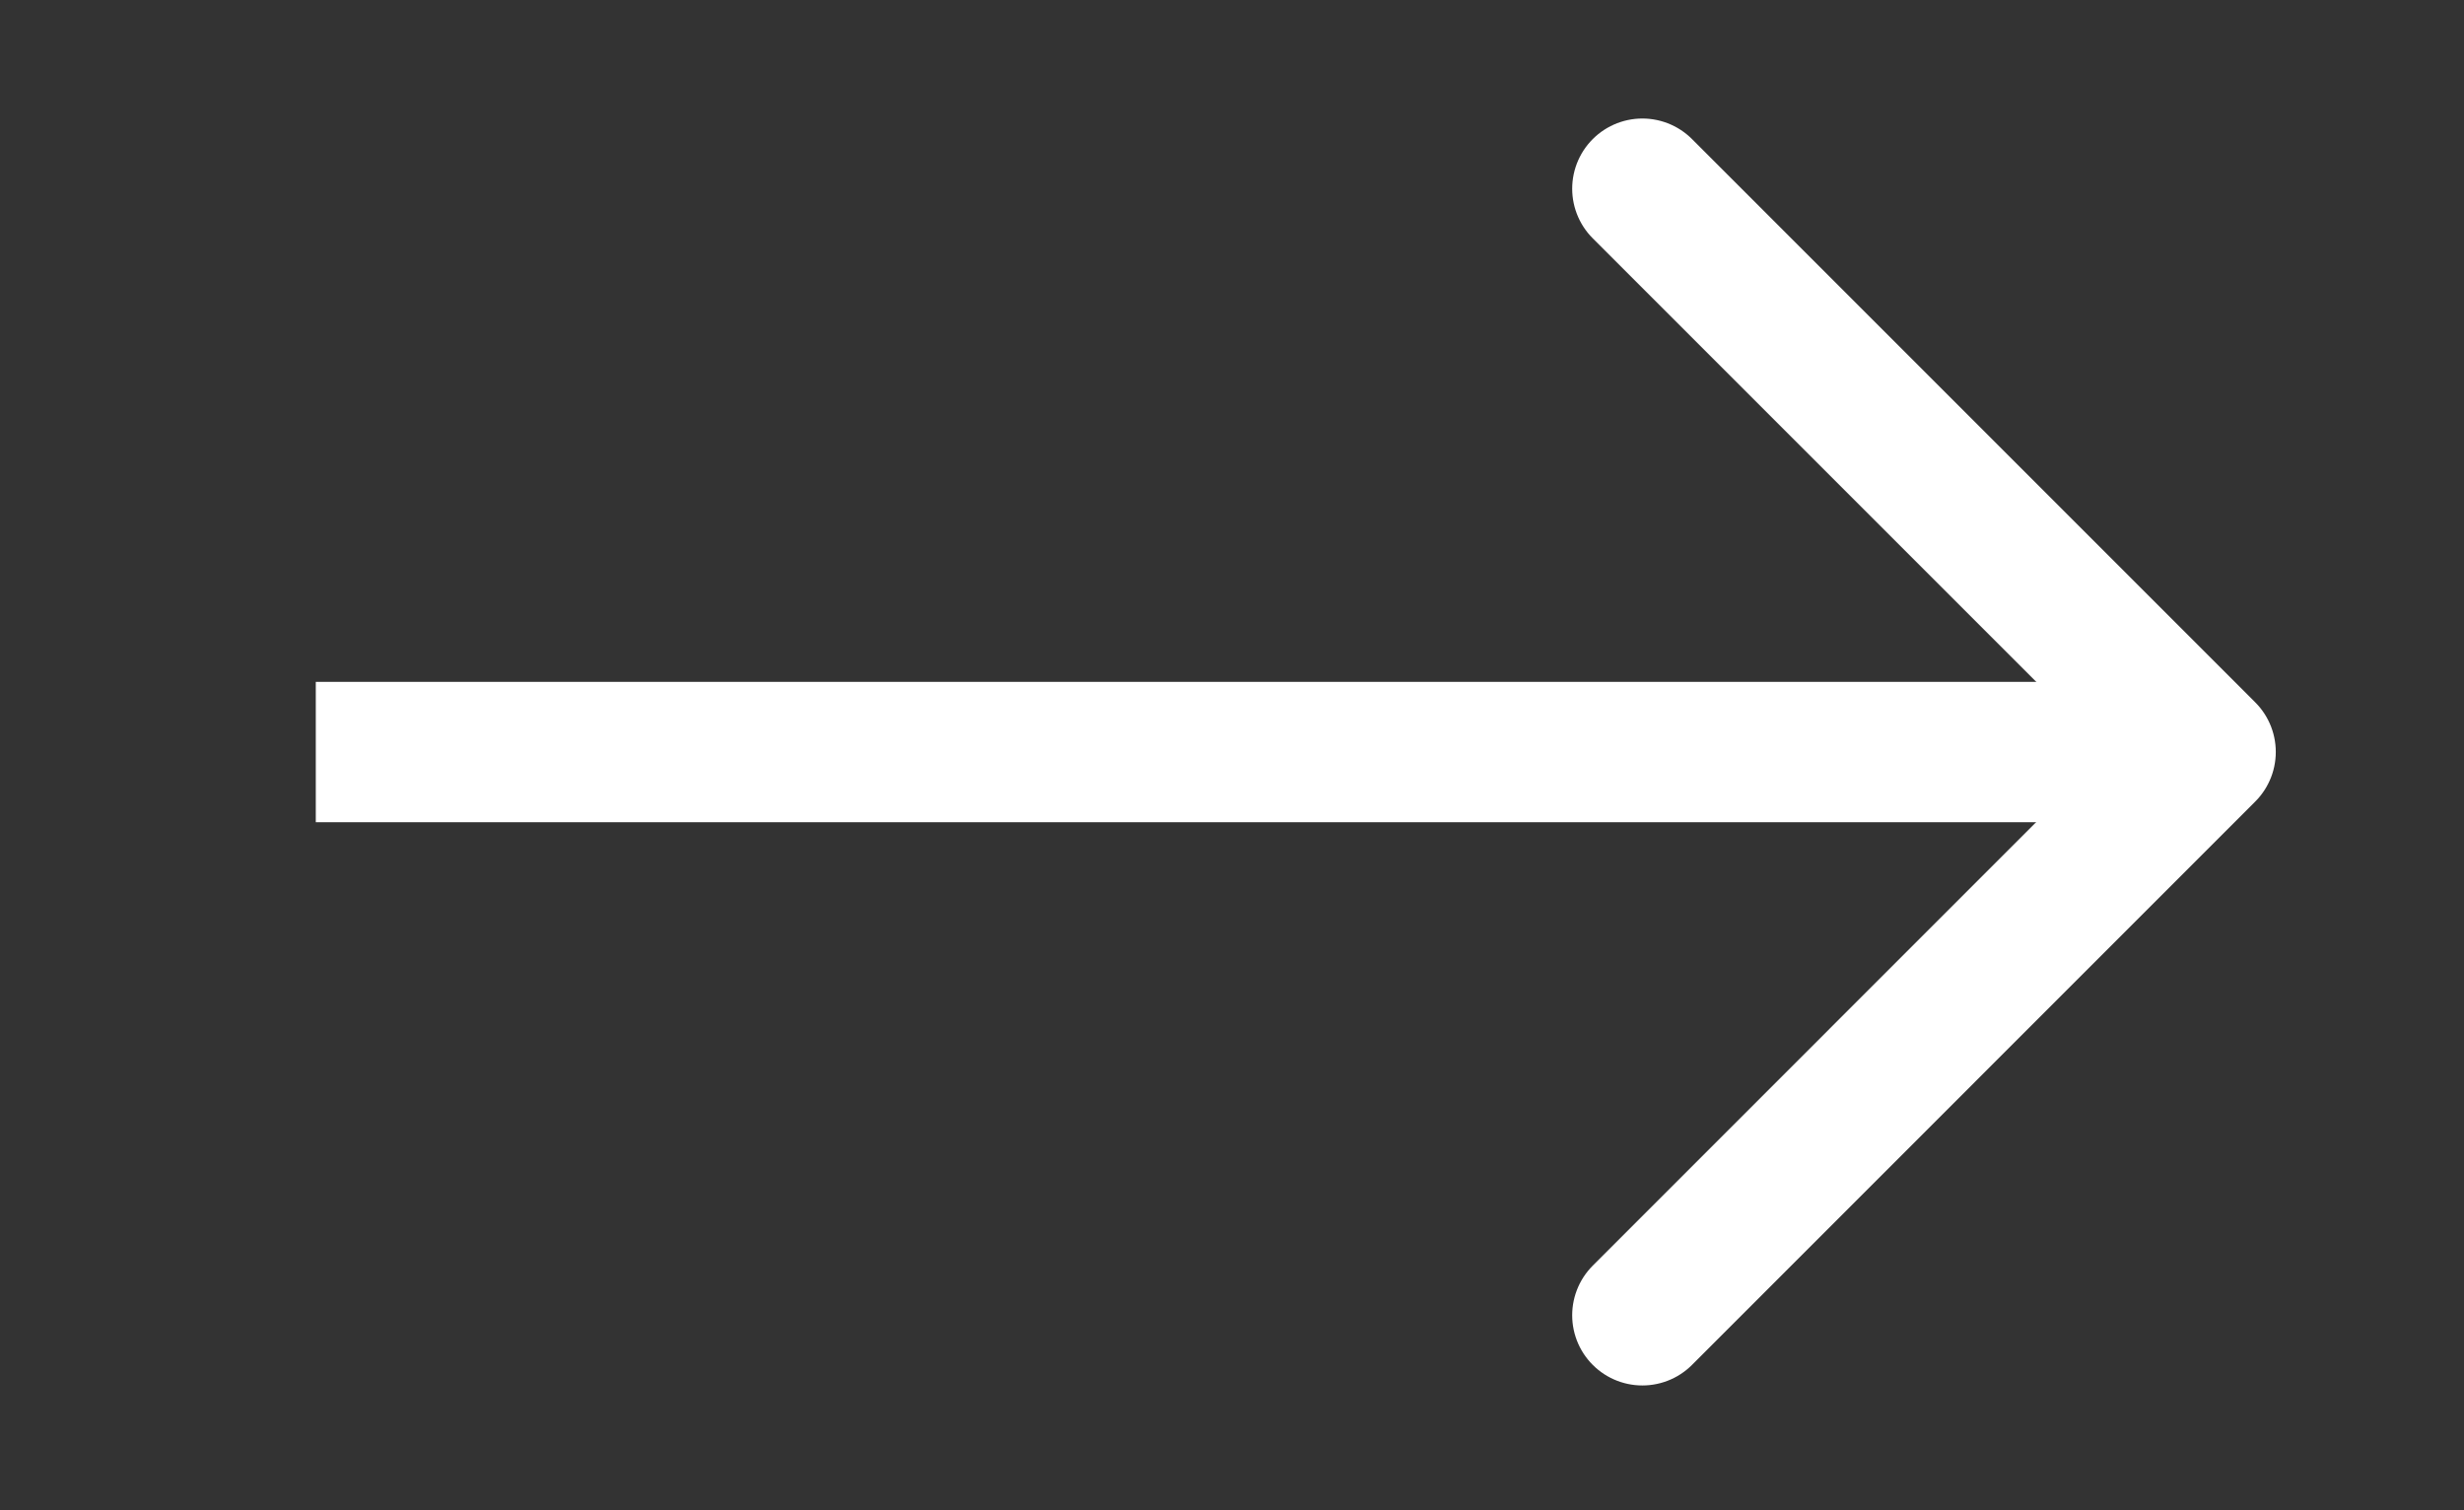
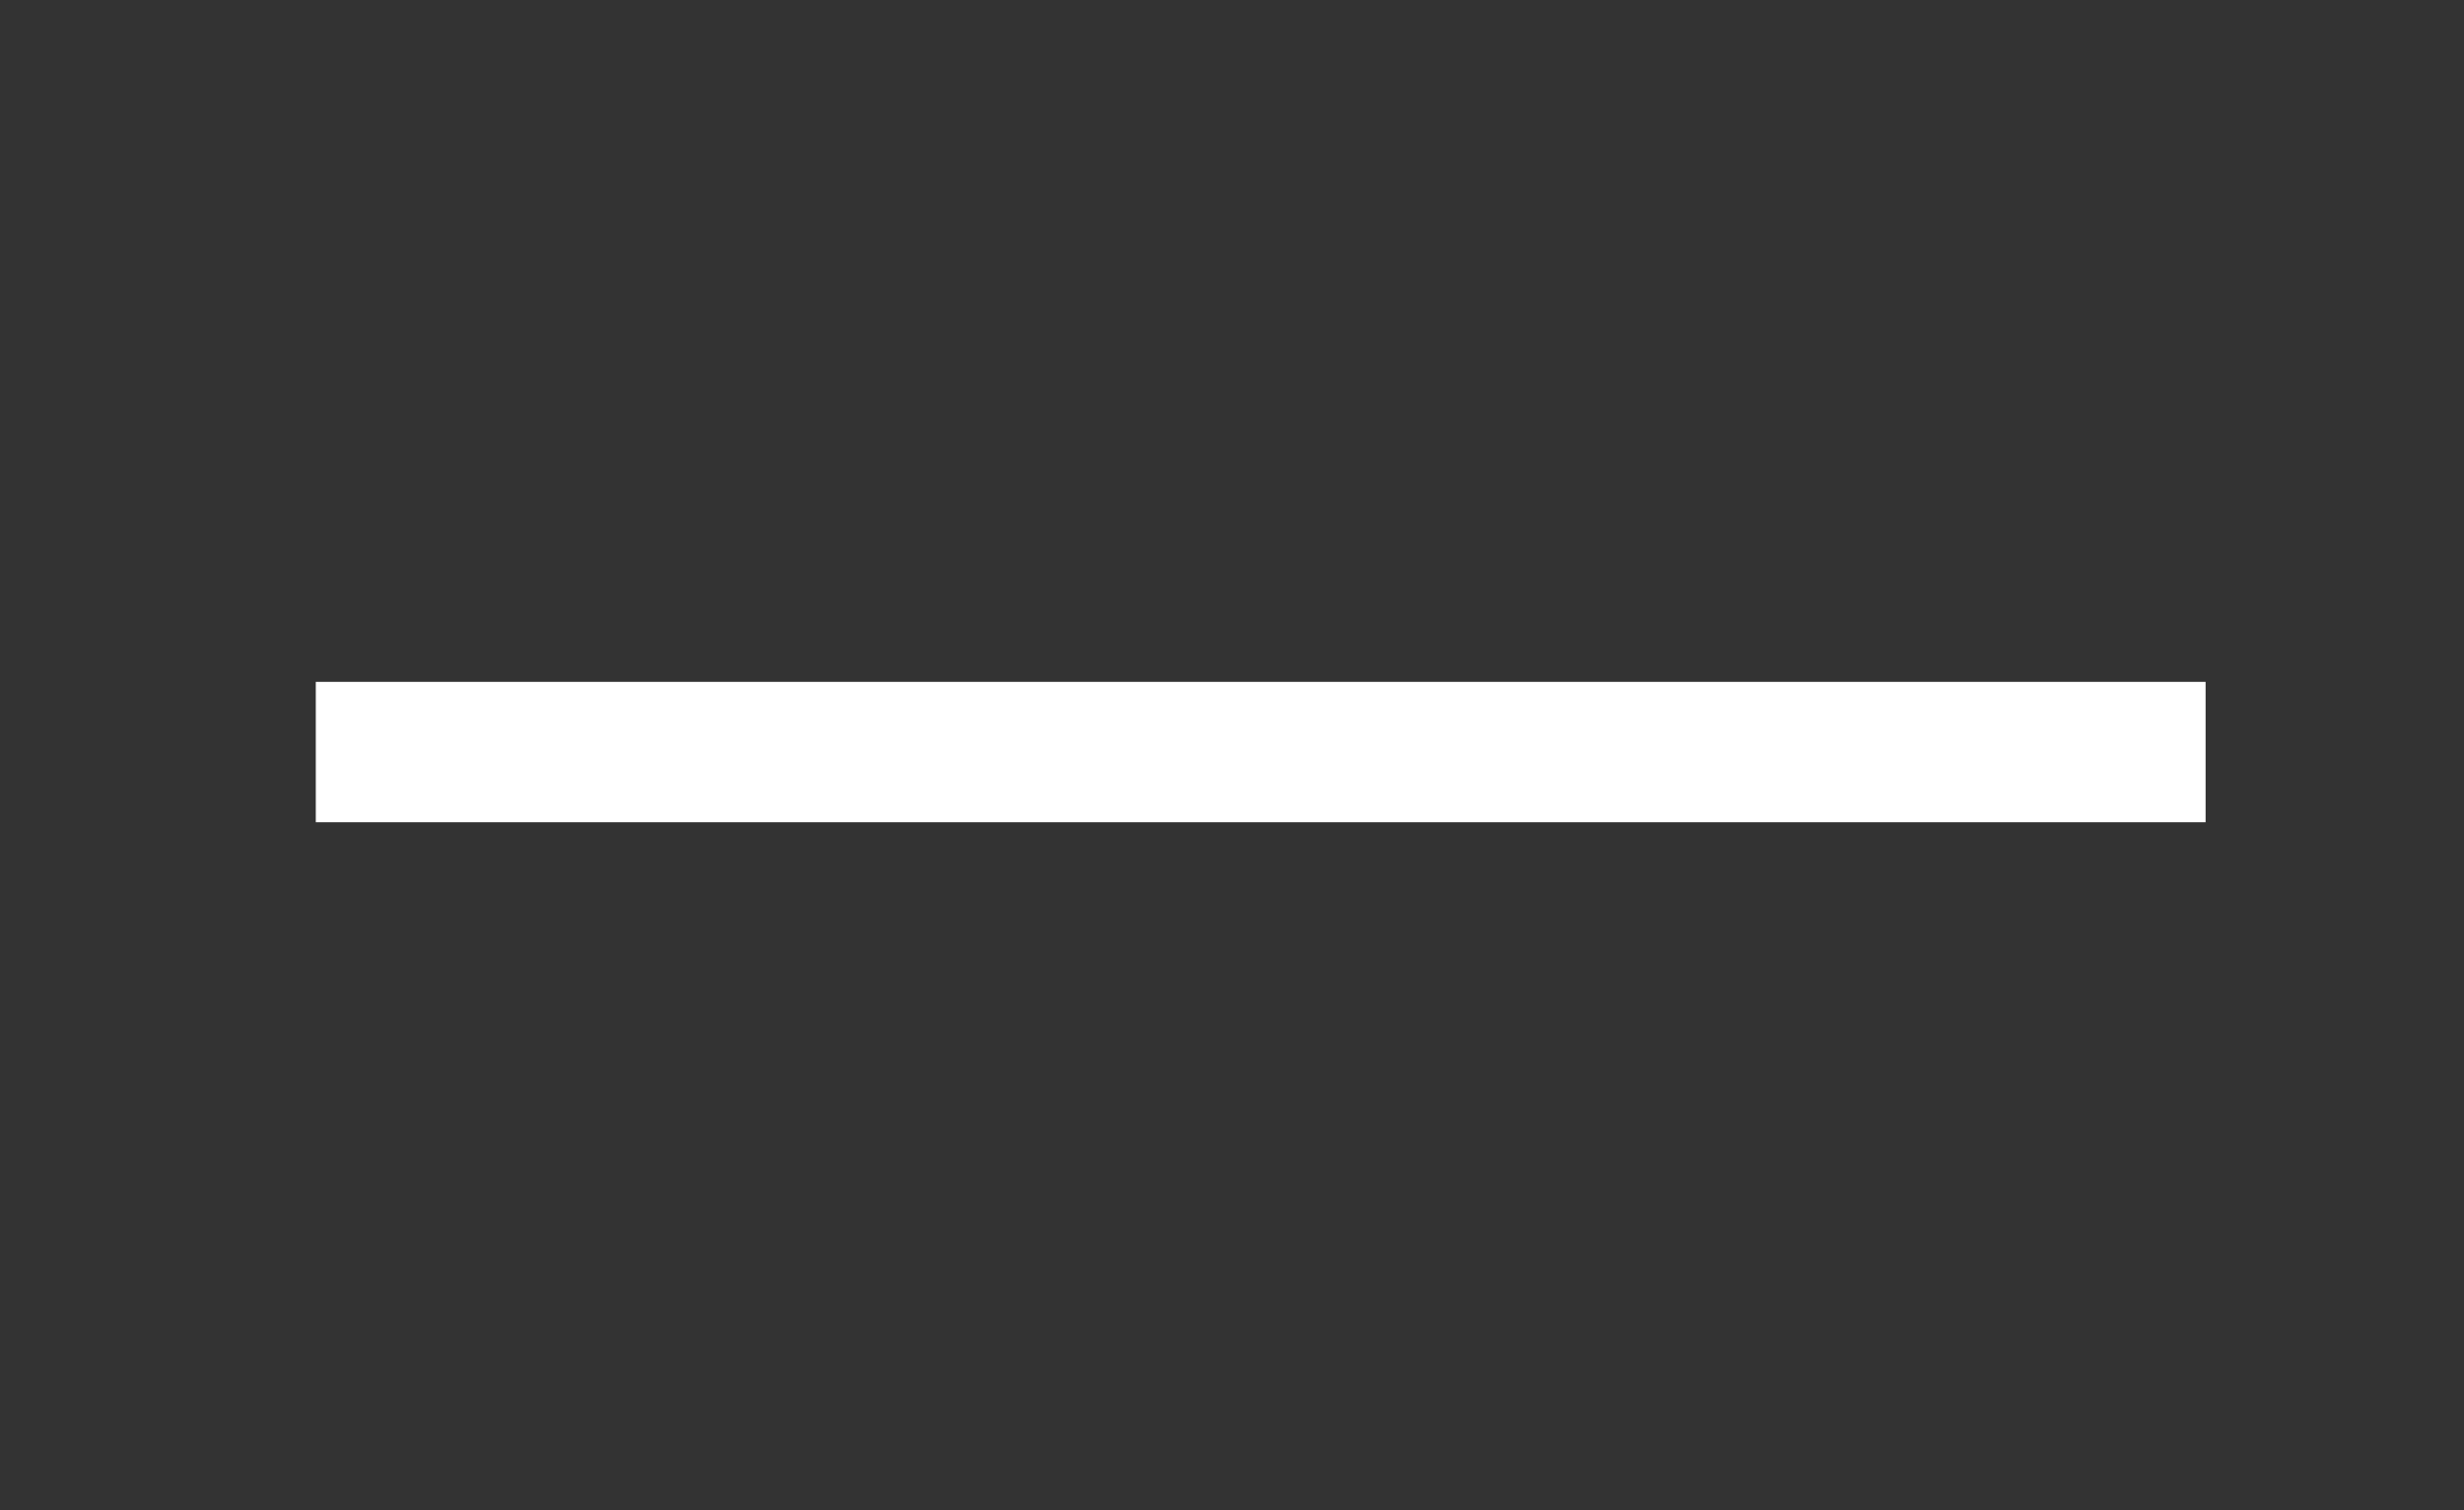
<svg xmlns="http://www.w3.org/2000/svg" width="31" height="19" viewBox="0 0 31 19" fill="none">
  <rect x="0" y="0" width="31" height="19" fill="#333333" stroke="none" />
-   <path d="M20.663 16.547L27.749 9.46L20.663 2.374" stroke="white" stroke-width="1.766" stroke-linecap="round" stroke-linejoin="round" />
  <path d="M27.749 9.461L3.973 9.461" stroke="white" stroke-width="1.766" stroke-linejoin="round" />
</svg>